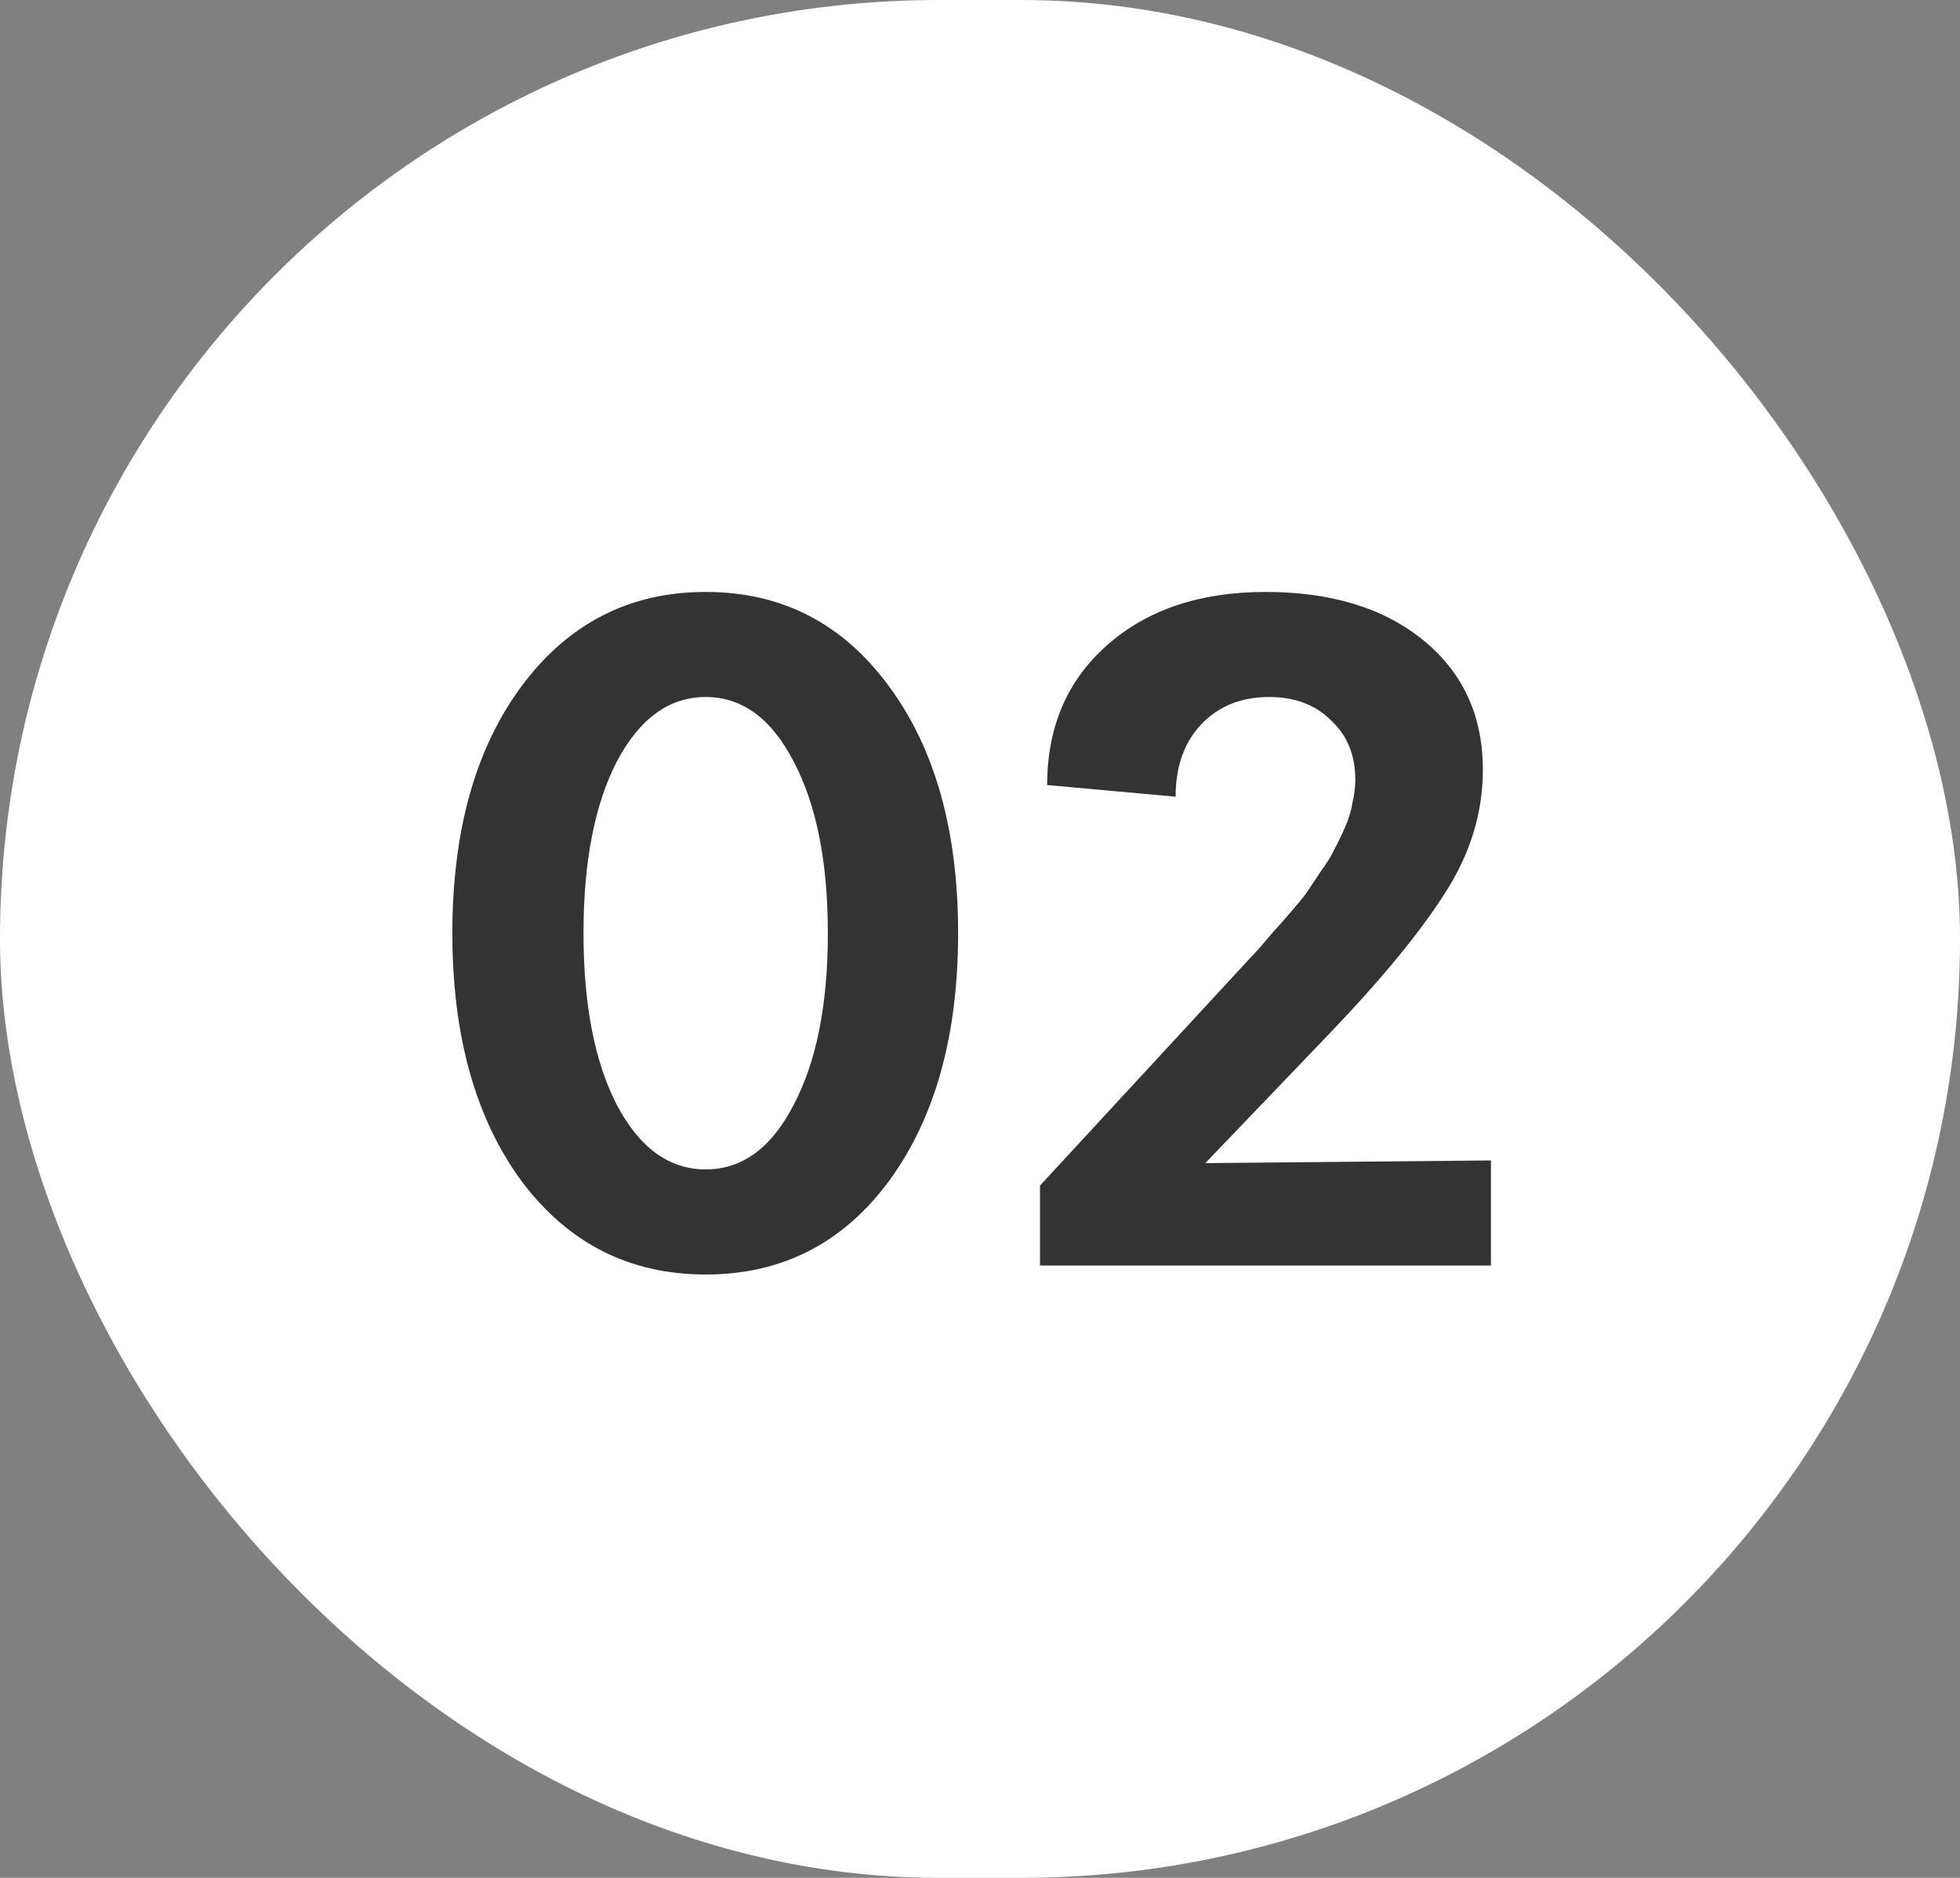
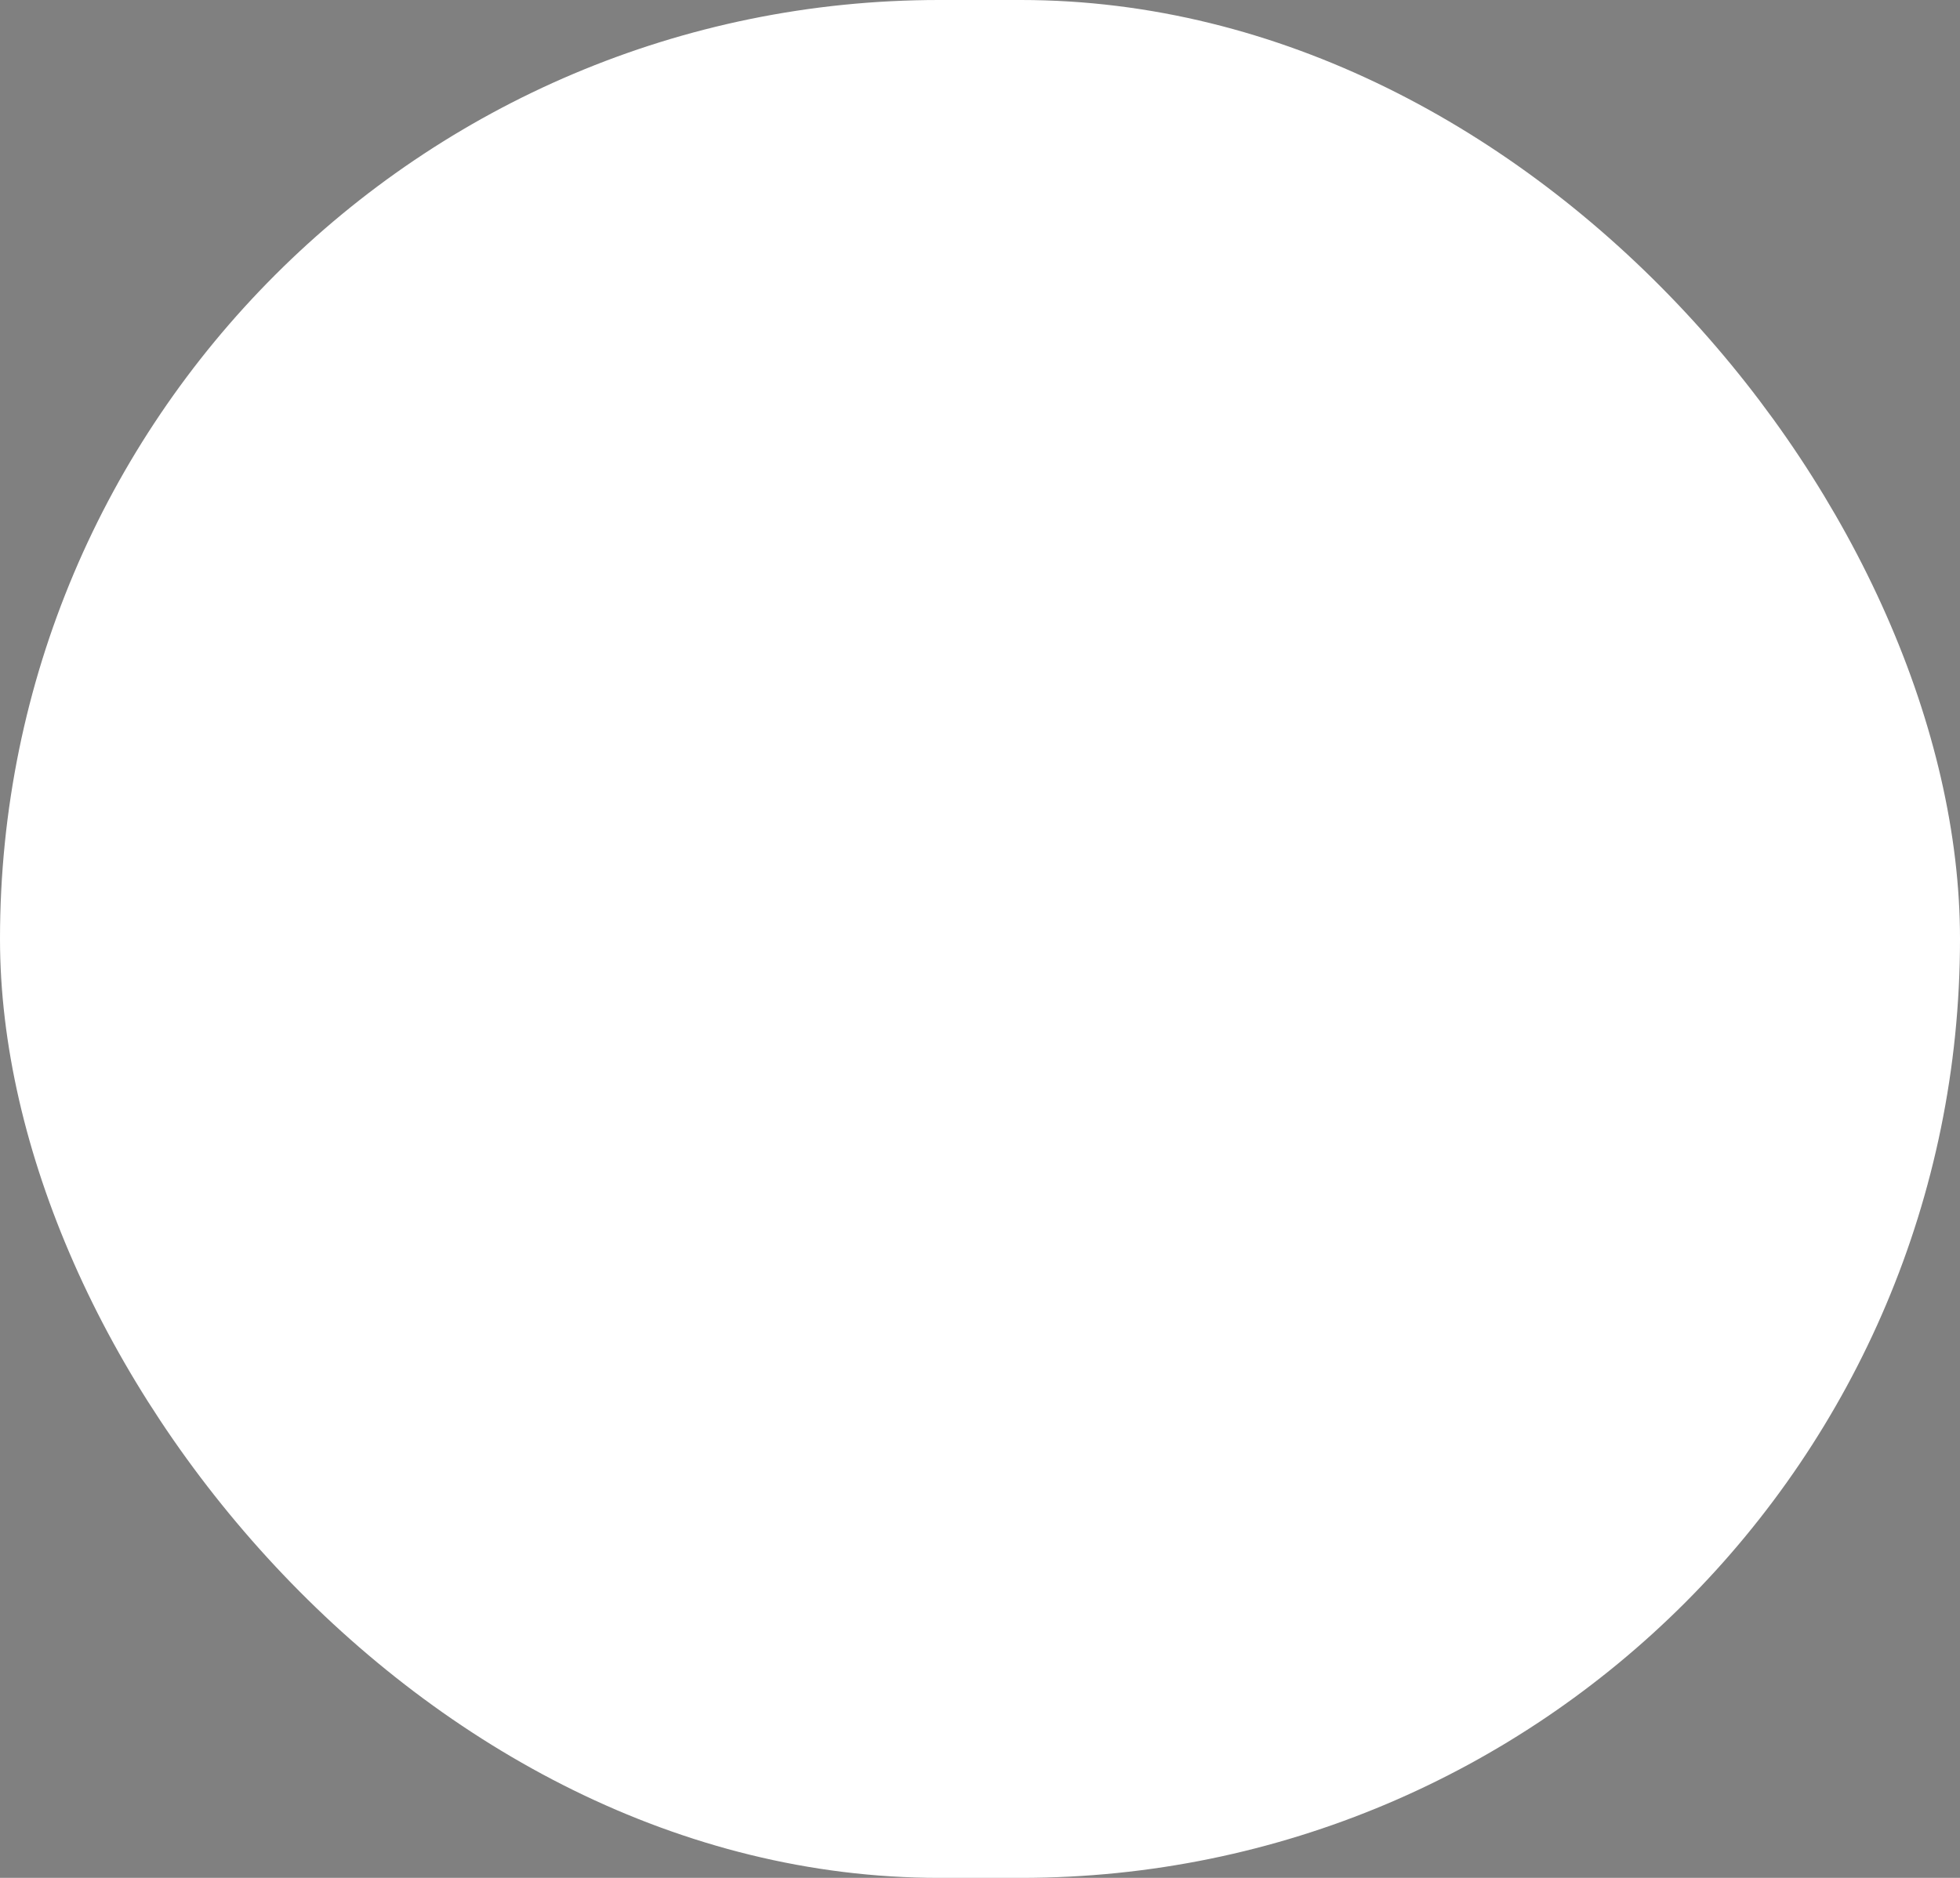
<svg xmlns="http://www.w3.org/2000/svg" width="48" height="46" viewBox="0 0 48 46" fill="none">
  <rect x="0" y="0" width="48" height="46" fill="#808080" stroke="none" />
  <rect width="48" height="46" rx="23" fill="white" />
-   <path d="M21.77 28.932C20.641 30.457 19.145 31.22 17.282 31.22C15.419 31.22 13.916 30.457 12.772 28.932C11.643 27.392 11.078 25.368 11.078 22.86C11.078 20.352 11.643 18.335 12.772 16.81C13.916 15.27 15.419 14.5 17.282 14.5C19.145 14.5 20.641 15.27 21.77 16.81C22.899 18.335 23.464 20.352 23.464 22.86C23.464 25.368 22.899 27.392 21.77 28.932ZM15.104 27.062C15.661 28.118 16.387 28.646 17.282 28.646C18.177 28.646 18.895 28.118 19.438 27.062C19.995 26.006 20.274 24.605 20.274 22.86C20.274 21.115 19.995 19.714 19.438 18.658C18.895 17.602 18.177 17.074 17.282 17.074C16.387 17.074 15.661 17.602 15.104 18.658C14.561 19.714 14.29 21.115 14.29 22.86C14.29 24.605 14.561 26.006 15.104 27.062ZM25.469 31V29.042L30.507 23.586C30.522 23.571 30.624 23.461 30.815 23.256C31.006 23.036 31.13 22.889 31.189 22.816C31.262 22.743 31.387 22.603 31.563 22.398C31.754 22.178 31.893 22.009 31.981 21.892C32.069 21.76 32.186 21.584 32.333 21.364C32.494 21.144 32.612 20.953 32.685 20.792C32.773 20.631 32.861 20.447 32.949 20.242C33.037 20.037 33.096 19.839 33.125 19.648C33.169 19.457 33.191 19.274 33.191 19.098C33.191 18.497 32.993 18.013 32.597 17.646C32.216 17.265 31.71 17.074 31.079 17.074C30.39 17.074 29.832 17.301 29.407 17.756C28.996 18.196 28.791 18.783 28.791 19.516L25.645 19.23C25.645 17.807 26.136 16.663 27.119 15.798C28.102 14.933 29.392 14.5 30.991 14.5C32.604 14.5 33.895 14.896 34.863 15.688C35.831 16.48 36.315 17.536 36.315 18.856C36.315 19.912 36.007 20.917 35.391 21.87C34.79 22.823 33.844 23.975 32.553 25.324L29.517 28.492L36.513 28.426V31H25.469Z" fill="#333333" />
</svg>